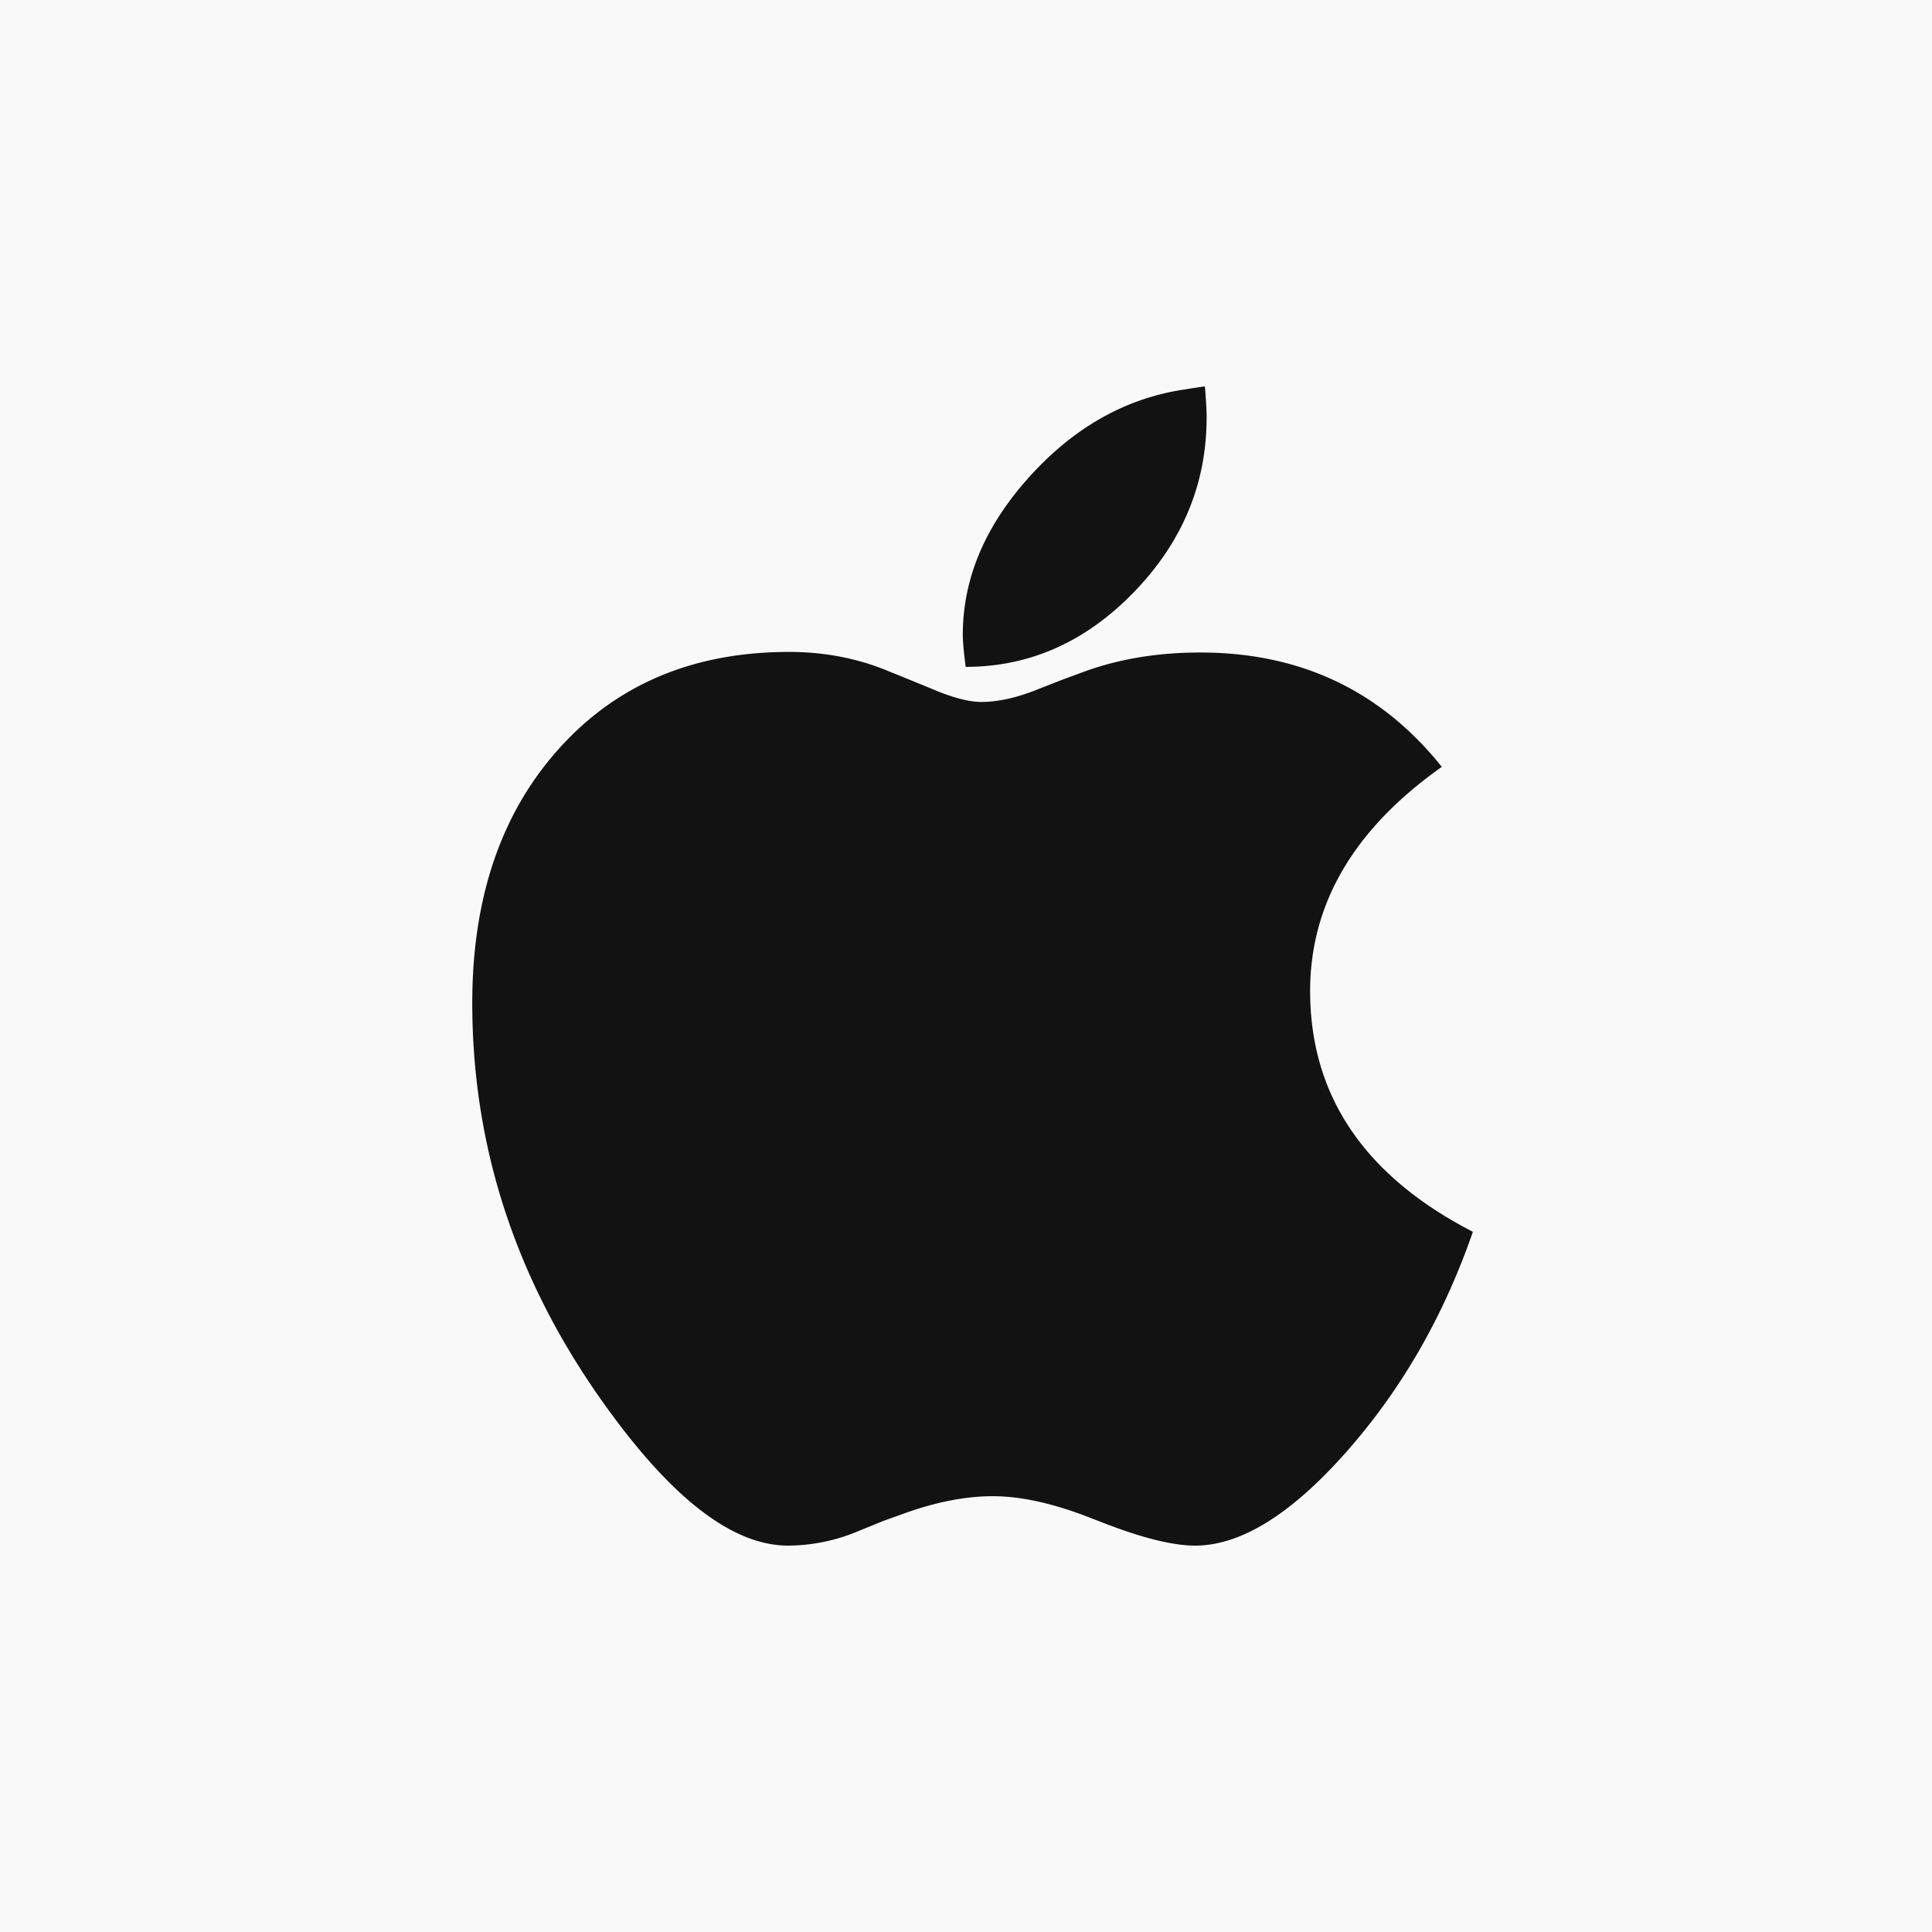
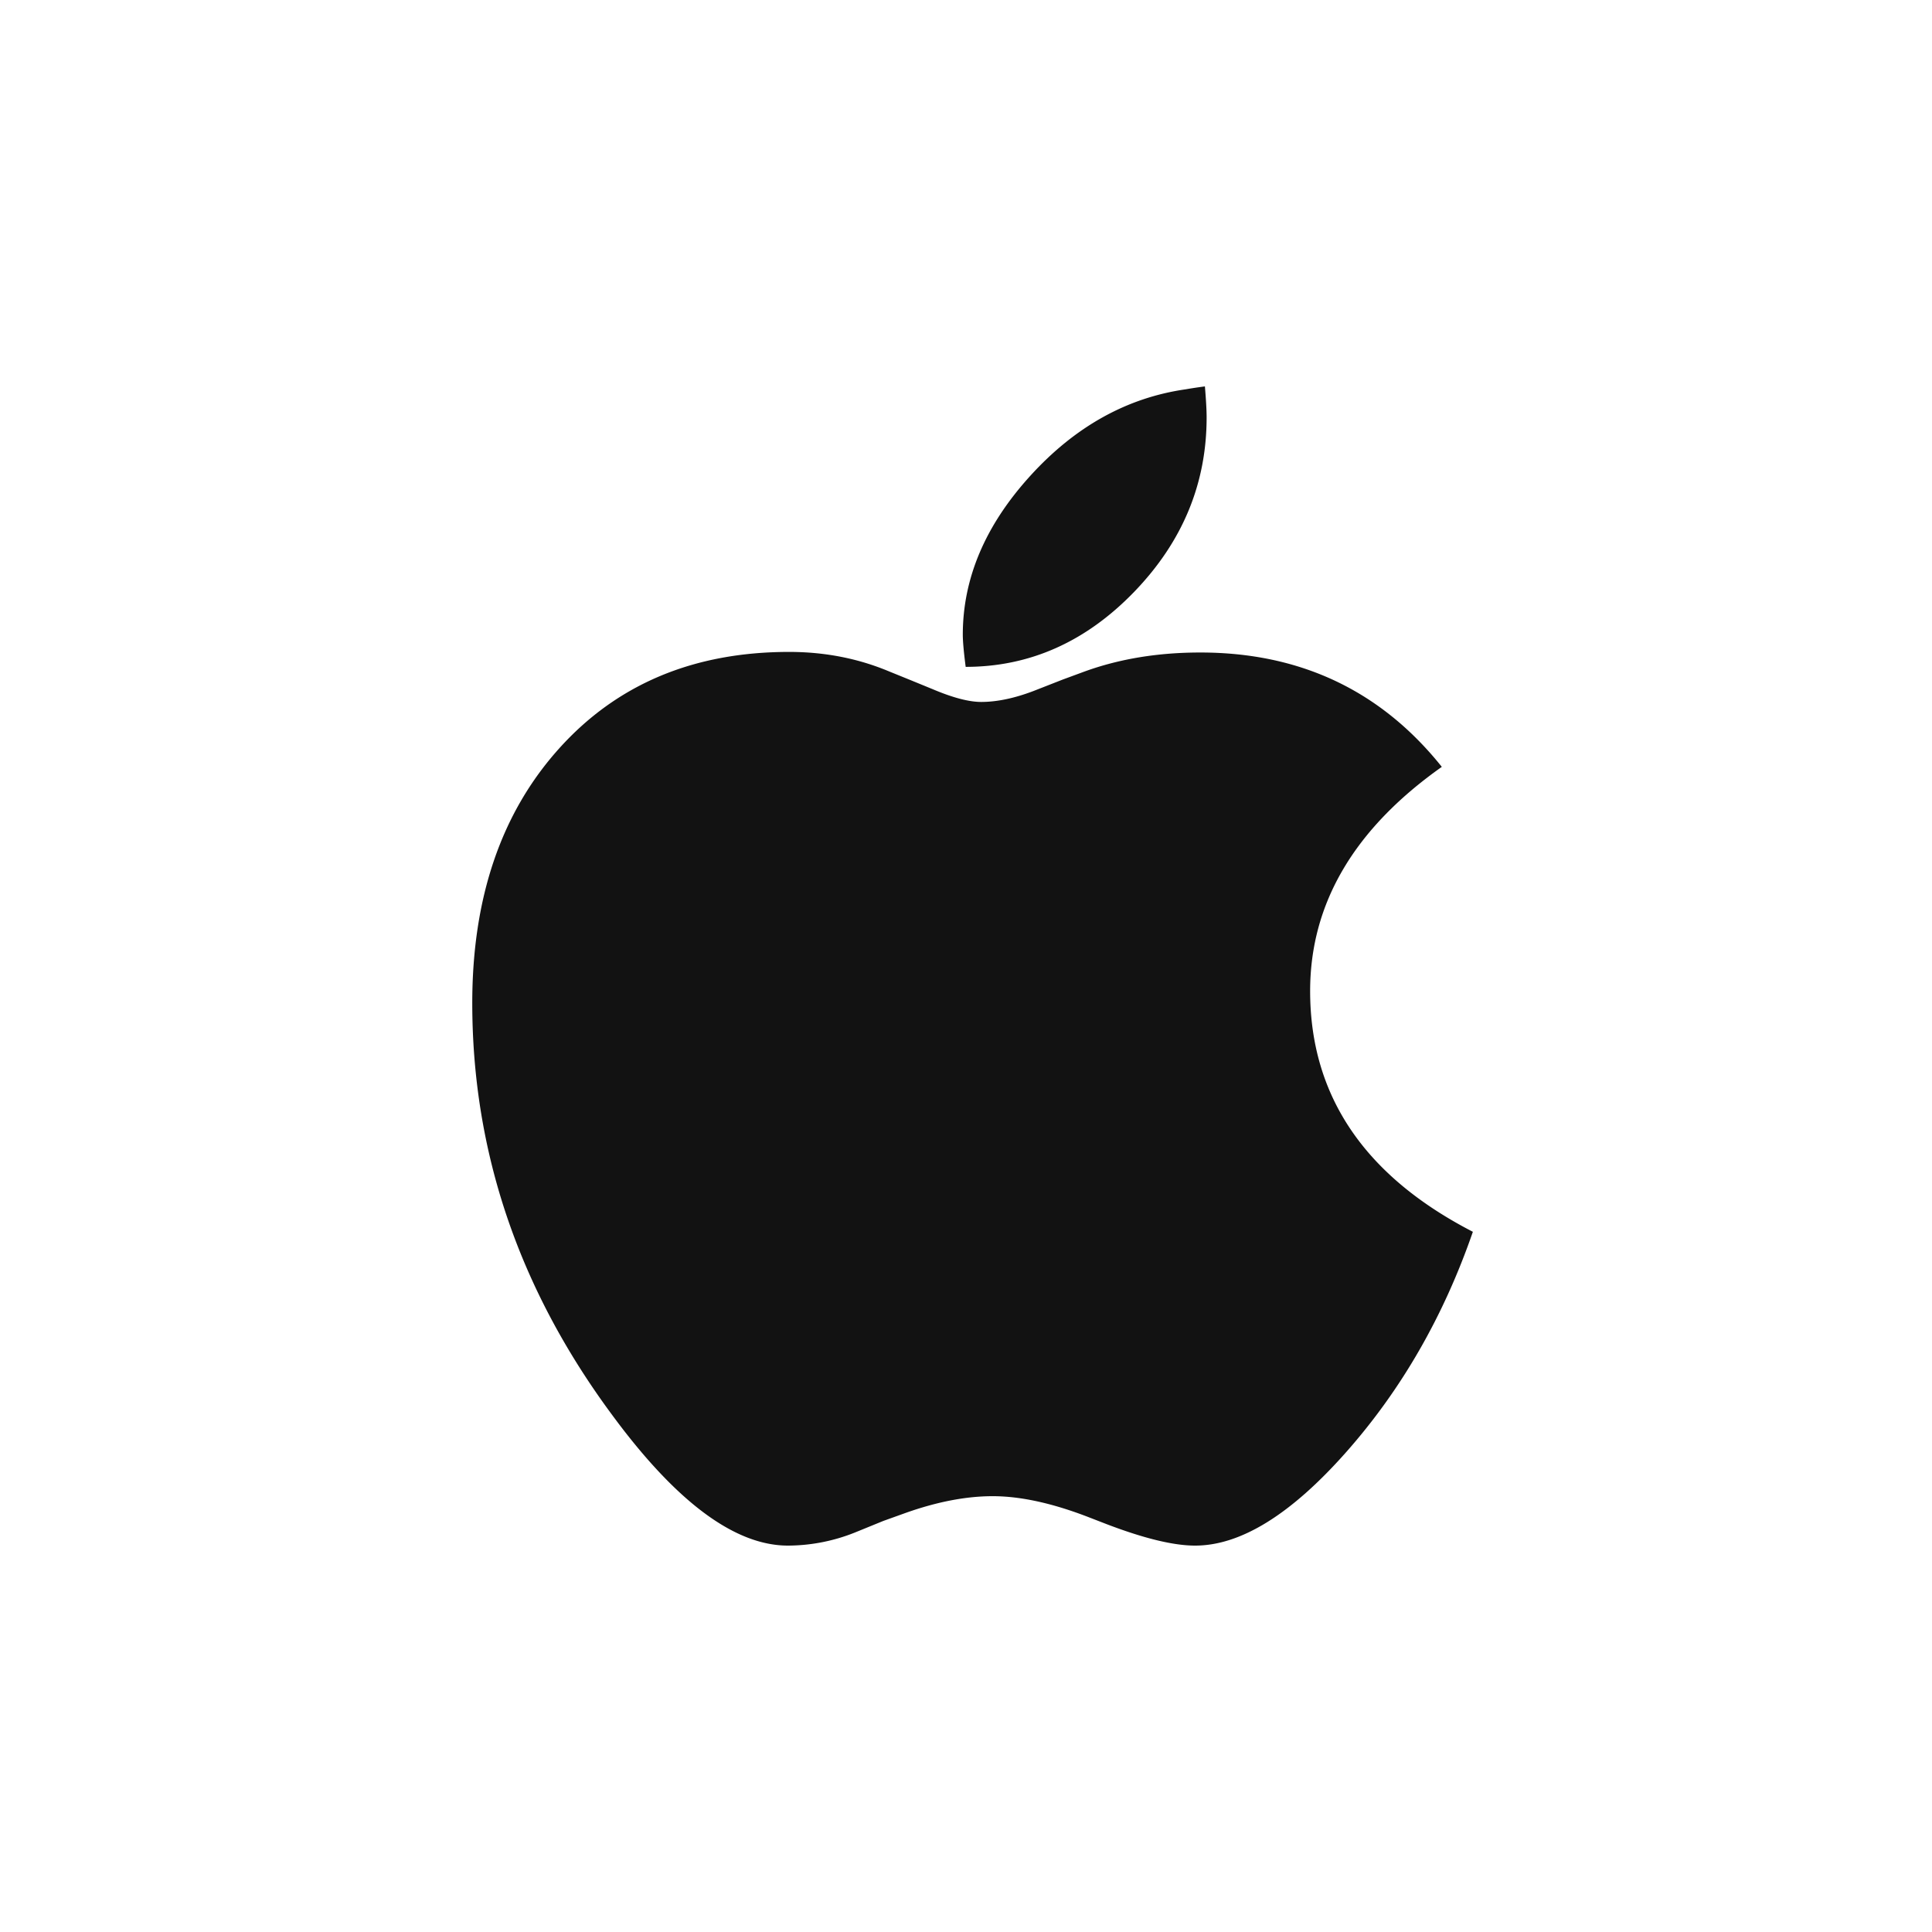
<svg xmlns="http://www.w3.org/2000/svg" width="90" height="90" fill="none">
-   <path fill="#F9F9F9" d="M0 0h90v90H0z" />
  <g clip-path="url(#a)">
    <path fill="#121212" d="M44.985 31.065c2.982 0 5.598-1.165 7.849-3.494 2.25-2.33 3.375-5.038 3.375-8.125 0-.34-.027-.821-.08-1.446-.393.053-.688.098-.884.134-2.75.392-5.17 1.74-7.26 4.043-2.09 2.302-3.134 4.765-3.134 7.389 0 .303.044.803.134 1.499zM55.673 72c2.125 0 4.474-1.455 7.045-4.364 2.572-2.91 4.536-6.327 5.894-10.254-5.054-2.606-7.581-6.345-7.581-11.217 0-4.07 2.044-7.55 6.134-10.442-2.84-3.551-6.59-5.327-11.25-5.327-1.965 0-3.76.294-5.385.883l-1.018.375-1.366.535c-.893.34-1.706.51-2.438.51-.571 0-1.322-.197-2.25-.59l-1.045-.428-.991-.402c-1.447-.607-3-.91-4.661-.91-4.447 0-8.018 1.5-10.715 4.498C23.349 37.865 22 41.819 22 46.727c0 6.907 2.16 13.288 6.483 19.142 3 4.087 5.741 6.131 8.223 6.131a8.446 8.446 0 0 0 3.135-.616l1.312-.535 1.045-.375c1.464-.518 2.813-.776 4.045-.776 1.303 0 2.804.33 4.5.99l.83.321c1.733.66 3.099.991 4.099.991z" />
  </g>
  <defs>
    <clipPath id="a">
      <path fill="#fff" d="M22 18h46.613v54H22z" />
    </clipPath>
  </defs>
</svg>